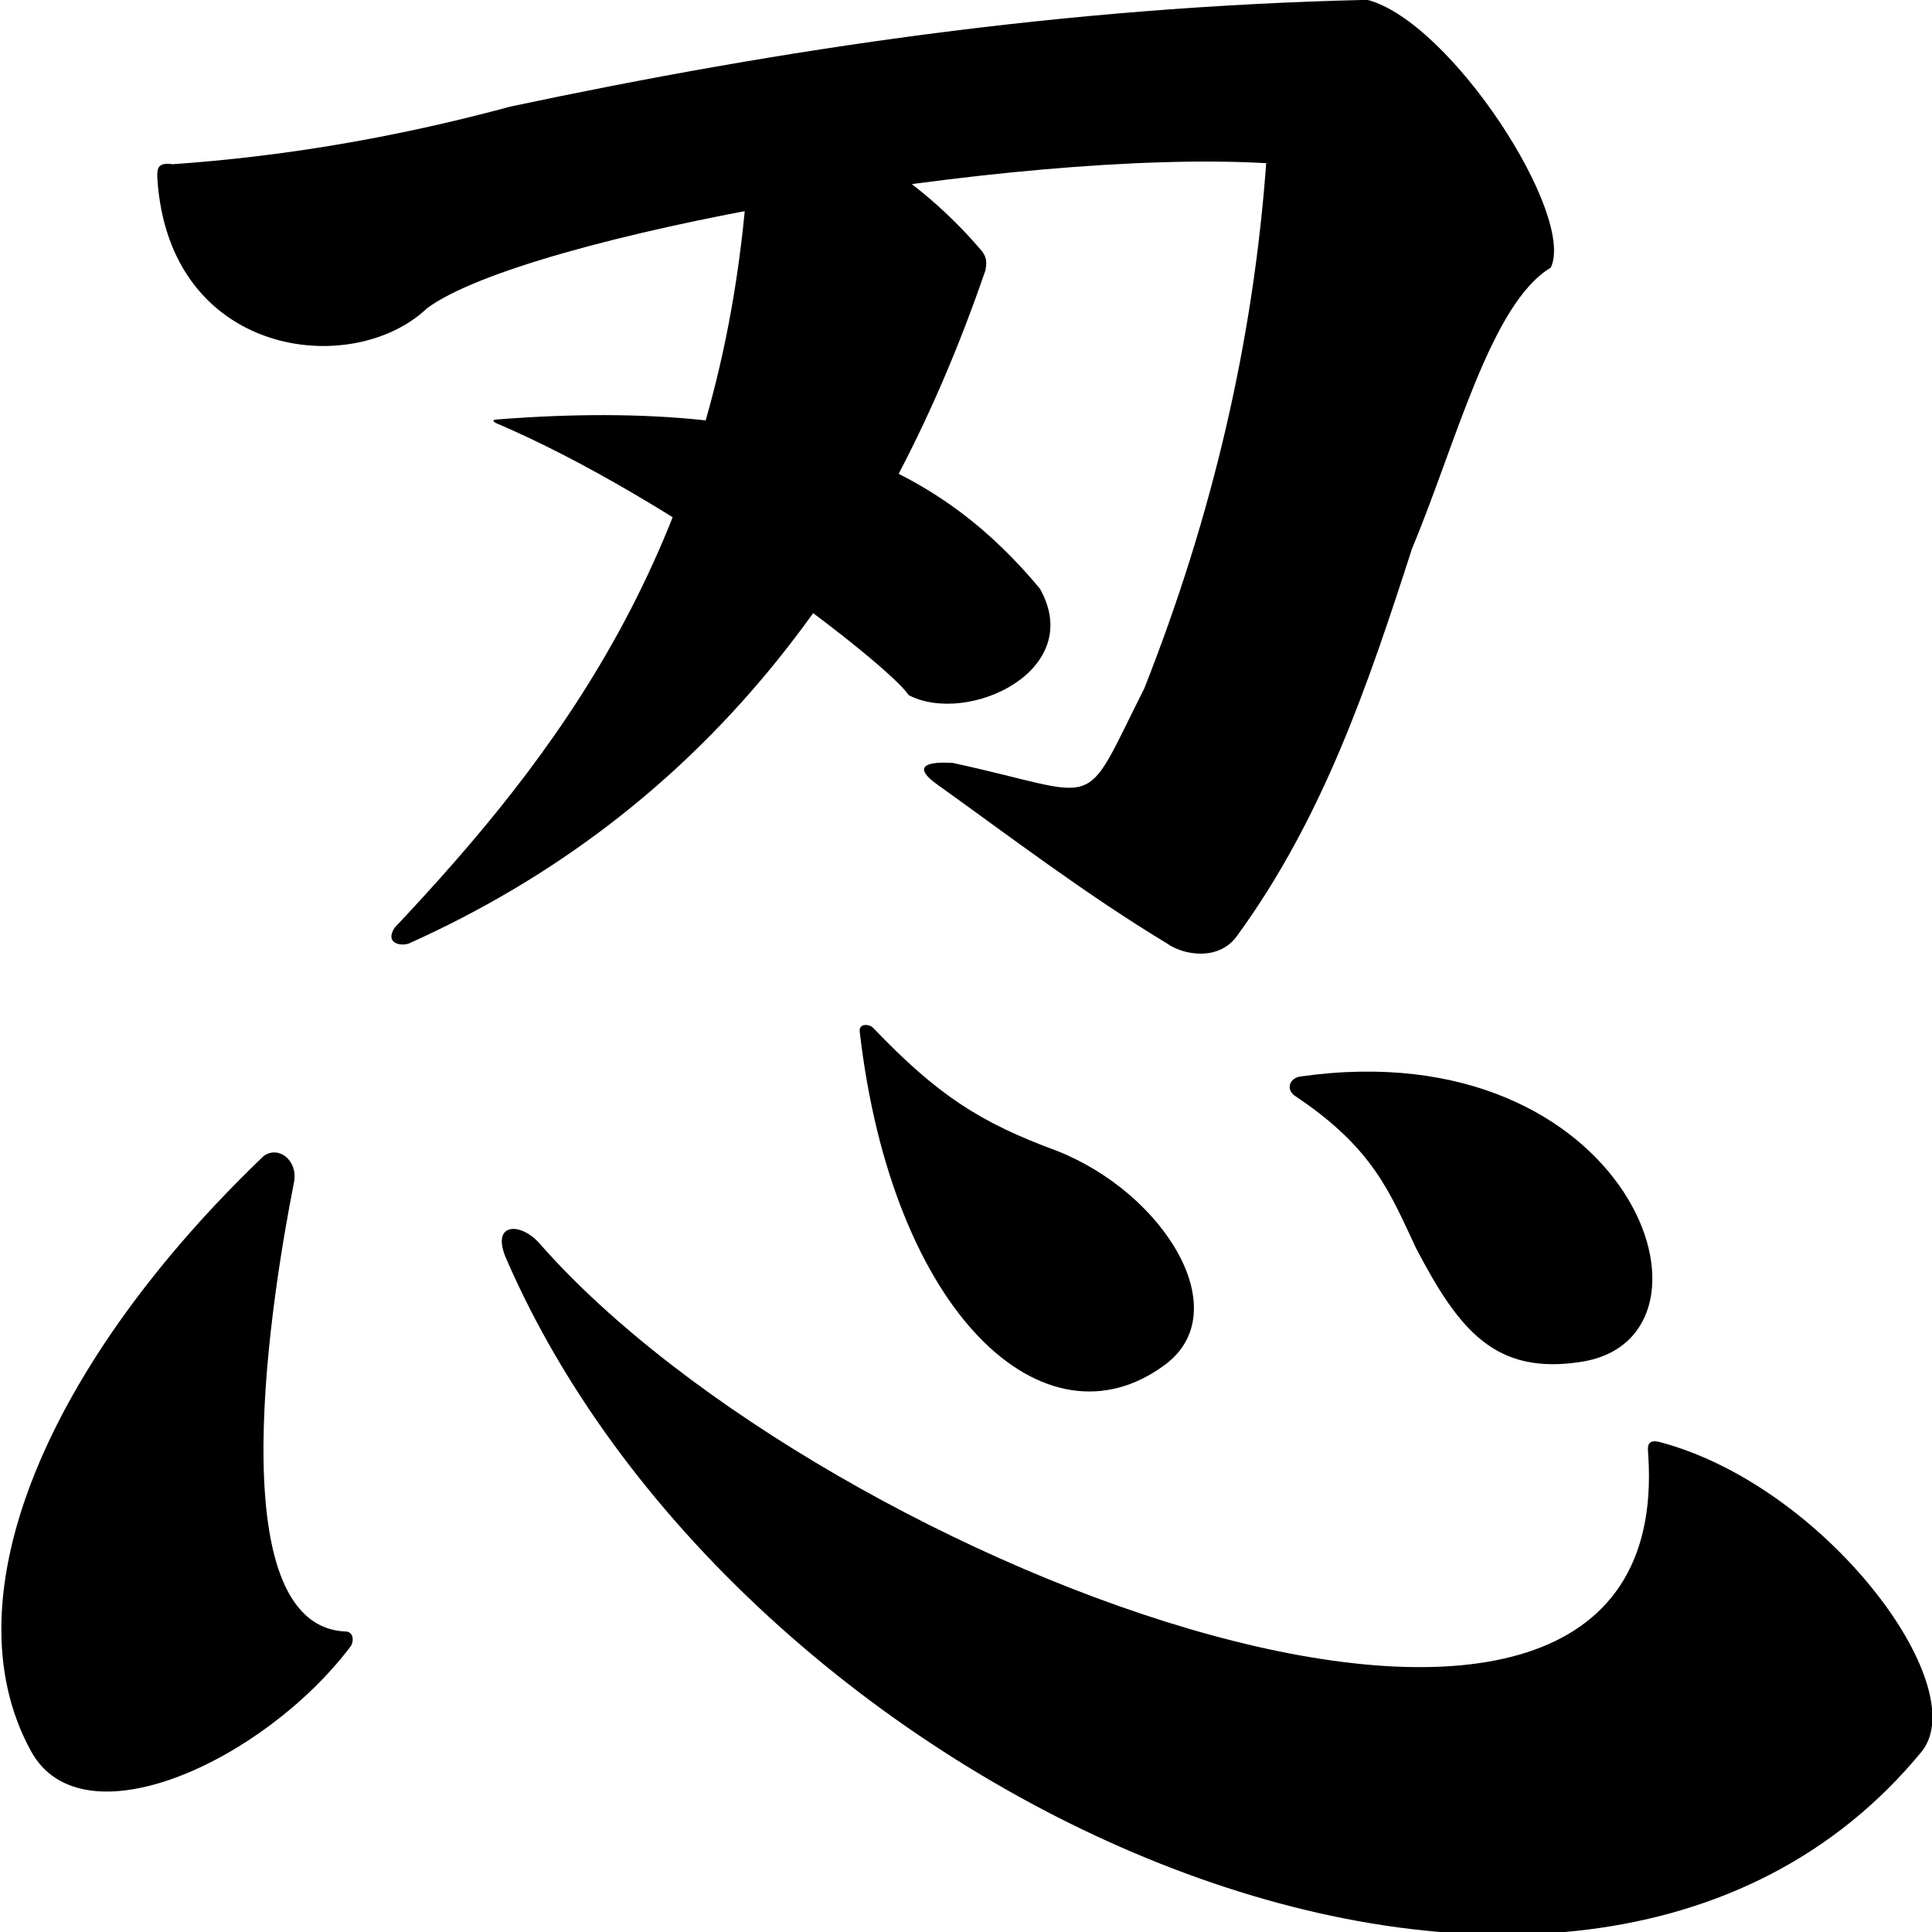
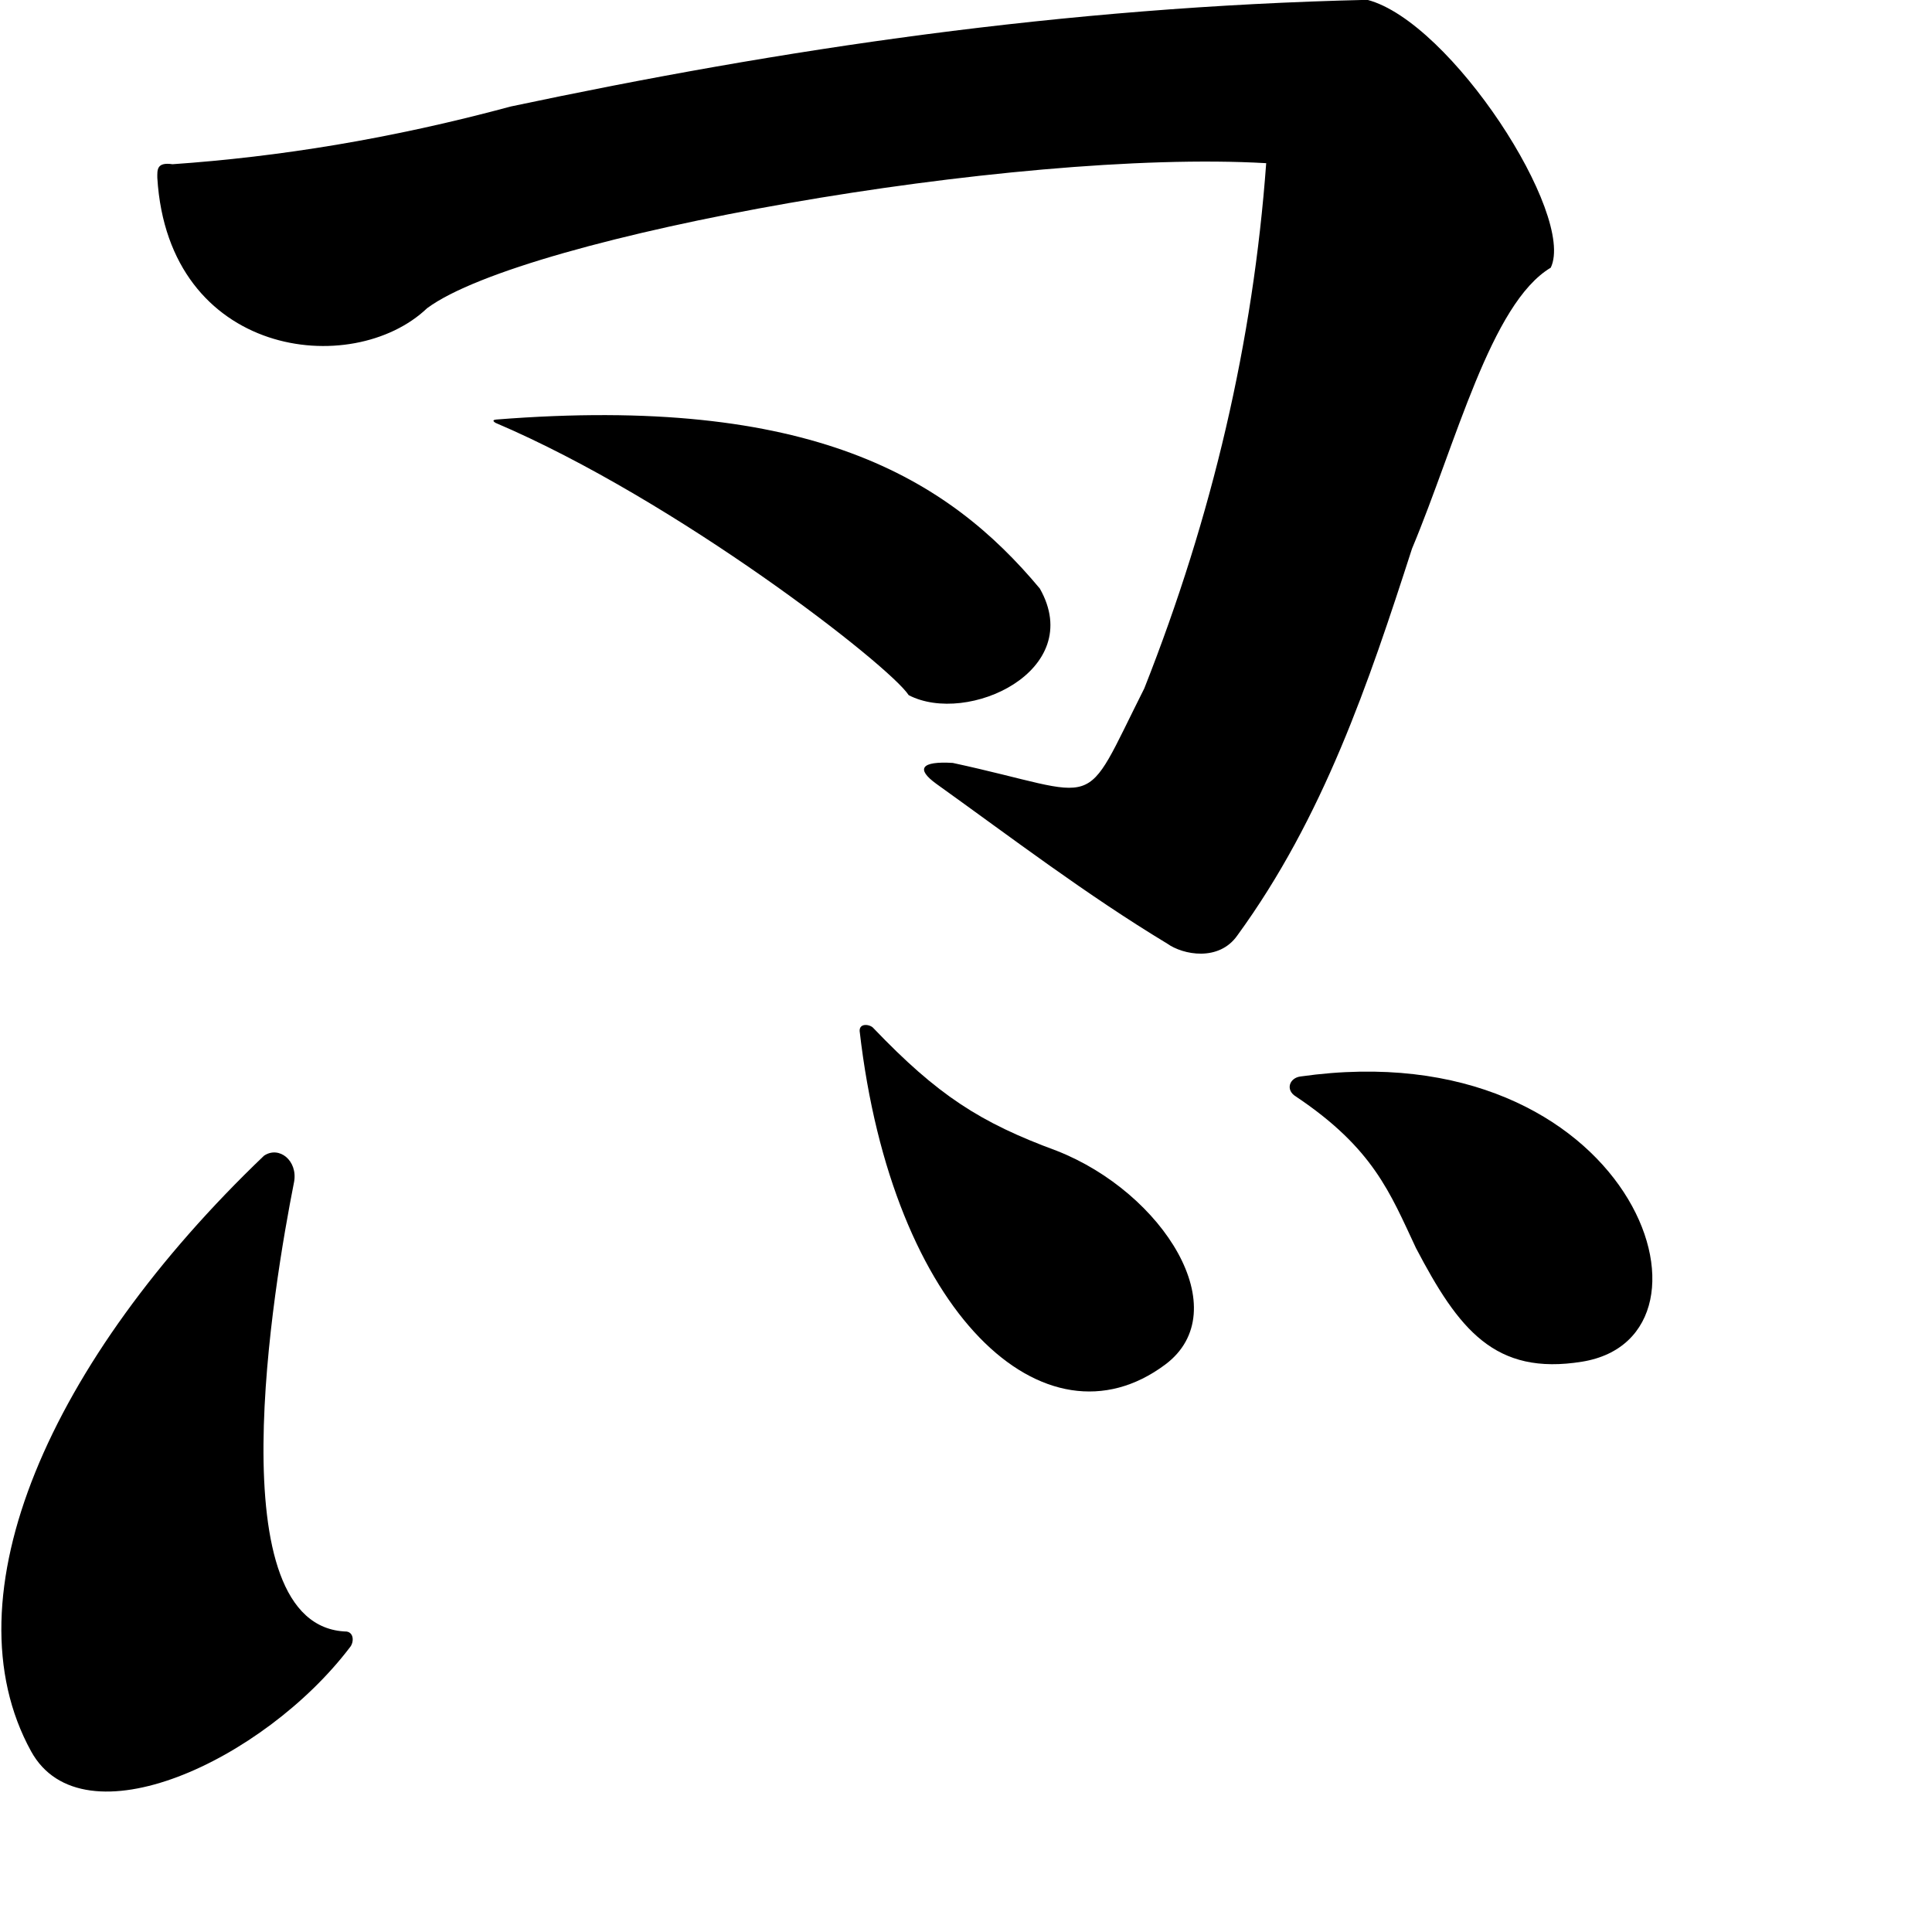
<svg xmlns="http://www.w3.org/2000/svg" xmlns:ns1="http://www.inkscape.org/namespaces/inkscape" xmlns:ns2="http://sodipodi.sourceforge.net/DTD/sodipodi-0.dtd" xmlns:xlink="http://www.w3.org/1999/xlink" width="100" height="100" id="svg2" version="1.1" ns1:version="0.47 r22583" ns2:docname="Allied Shinobi Forces Symbol.svg">
  <defs id="defs4">
    <ns1:perspective ns2:type="inkscape:persp3d" ns1:vp_x="0 : 526.18109 : 1" ns1:vp_y="0 : 1000 : 0" ns1:vp_z="744.09448 : 526.18109 : 1" ns1:persp3d-origin="372.04724 : 350.78739 : 1" id="perspective10" />
    <linearGradient id="linearGradient4371">
      <stop id="stop4373" offset="0" style="stop-color:#00aa00;stop-opacity:1;" />
      <stop style="stop-color:#00aa00;stop-opacity:1;" offset="0.75" id="stop4375" />
      <stop id="stop4377" offset="1" style="stop-color:#005500;stop-opacity:1;" />
    </linearGradient>
    <linearGradient id="linearGradient3963">
      <stop id="stop3965" offset="0" style="stop-color:#00aa00;stop-opacity:1;" />
      <stop id="stop3967" offset="1" style="stop-color:#006f00;stop-opacity:1;" />
    </linearGradient>
    <linearGradient id="linearGradient3955">
      <stop style="stop-color:#00aa00;stop-opacity:1;" offset="0" id="stop3957" />
      <stop style="stop-color:#00aa00;stop-opacity:0;" offset="1" id="stop3959" />
    </linearGradient>
    <linearGradient id="linearGradient3748">
      <stop id="stop3750" offset="0" style="stop-color:#000200;stop-opacity:1;" />
      <stop style="stop-color:#00aa00;stop-opacity:1;" offset="0.75" id="stop3752" />
      <stop id="stop3754" offset="1" style="stop-color:#005500;stop-opacity:1;" />
    </linearGradient>
    <linearGradient id="linearGradient3740">
      <stop id="stop3742" offset="0" style="stop-color:#00aa00;stop-opacity:1;" />
      <stop style="stop-color:#0000aa;stop-opacity:1;" offset="0.75" id="stop3744" />
      <stop id="stop3746" offset="1" style="stop-color:#000055;stop-opacity:1;" />
    </linearGradient>
    <ns1:perspective ns2:type="inkscape:persp3d" ns1:vp_x="0 : 650 : 1" ns1:vp_y="0 : 1000 : 0" ns1:vp_z="1300 : 650 : 1" ns1:persp3d-origin="650 : 433.33333 : 1" id="perspective2666" />
    <linearGradient id="linearGradient2668">
      <stop style="stop-color:#dad730;stop-opacity:1;" offset="0" id="stop2670" />
      <stop style="stop-color:#dad730;stop-opacity:0;" offset="1" id="stop2672" />
    </linearGradient>
    <linearGradient id="linearGradient2674">
      <stop style="stop-color:#0000aa;stop-opacity:1;" offset="0" id="stop2676" />
      <stop id="stop2678" offset="0.75" style="stop-color:#0000aa;stop-opacity:1;" />
      <stop style="stop-color:#000055;stop-opacity:1;" offset="1" id="stop2680" />
    </linearGradient>
    <linearGradient id="linearGradient2682">
      <stop style="stop-color:#aa0000;stop-opacity:1;" offset="0" id="stop2684" />
      <stop id="stop2686" offset="0.75" style="stop-color:#aa0000;stop-opacity:1;" />
      <stop style="stop-color:#550000;stop-opacity:1;" offset="1" id="stop2688" />
    </linearGradient>
    <ns1:perspective id="perspective2427" ns1:persp3d-origin="372.04724 : 350.78739 : 1" ns1:vp_z="744.09448 : 526.18109 : 1" ns1:vp_y="0 : 1000 : 0" ns1:vp_x="0 : 526.18109 : 1" ns2:type="inkscape:persp3d" />
    <ns1:perspective id="perspective2440" ns1:persp3d-origin="372.04724 : 350.78739 : 1" ns1:vp_z="744.09448 : 526.18109 : 1" ns1:vp_y="0 : 1000 : 0" ns1:vp_x="0 : 526.18109 : 1" ns2:type="inkscape:persp3d" />
    <ns1:perspective id="perspective3269" ns1:persp3d-origin="372.04724 : 350.78739 : 1" ns1:vp_z="744.09448 : 526.18109 : 1" ns1:vp_y="0 : 1000 : 0" ns1:vp_x="0 : 526.18109 : 1" ns2:type="inkscape:persp3d" />
    <ns1:perspective id="perspective3282" ns1:persp3d-origin="372.04724 : 350.78739 : 1" ns1:vp_z="744.09448 : 526.18109 : 1" ns1:vp_y="0 : 1000 : 0" ns1:vp_x="0 : 526.18109 : 1" ns2:type="inkscape:persp3d" />
    <radialGradient ns1:collect="always" xlink:href="#linearGradient3312" id="radialGradient3696" gradientUnits="userSpaceOnUse" gradientTransform="matrix(1,1.9179068e-7,-2.0783116e-7,1.084,2.0996678e-4,-103.983)" cx="635.767" cy="1010.276" fx="635.767" fy="1010.276" r="130.118" />
    <radialGradient ns1:collect="always" xlink:href="#linearGradient3304" id="radialGradient3698" gradientUnits="userSpaceOnUse" gradientTransform="matrix(1,1.9179066e-7,-2.0783115e-7,1.084,2.0186716e-4,-61.752)" cx="635.767" cy="971.304" fx="635.767" fy="971.304" r="130.118" />
    <ns1:perspective id="perspective3835" ns1:persp3d-origin="372.04724 : 350.78739 : 1" ns1:vp_z="744.09448 : 526.18109 : 1" ns1:vp_y="0 : 1000 : 0" ns1:vp_x="0 : 526.18109 : 1" ns2:type="inkscape:persp3d" />
    <radialGradient ns1:collect="always" xlink:href="#linearGradient3312" id="radialGradient4305" gradientUnits="userSpaceOnUse" gradientTransform="matrix(1.394,2.4600013e-4,-2.4610311e-4,1.394,-62.07,-90.43)" cx="157.8" cy="178.017" fx="157.8" fy="178.017" r="96.812" />
    <radialGradient ns1:collect="always" xlink:href="#linearGradient3748" id="radialGradient4307" gradientUnits="userSpaceOnUse" gradientTransform="matrix(1.339,-3.434872e-6,3.4362887e-6,1.339,-53.454,-30.811)" cx="157.8" cy="140.831" fx="157.8" fy="140.831" r="100.781" />
    <radialGradient ns1:collect="always" xlink:href="#linearGradient3304" id="radialGradient4309" gradientUnits="userSpaceOnUse" gradientTransform="matrix(2.117,3.8122124e-4,-3.8165452e-4,2.119,-176.13,-165.513)" cx="157.8" cy="152.567" fx="157.8" fy="152.567" r="63.746" />
    <linearGradient id="linearGradient3304">
      <stop id="stop3306" offset="0" style="stop-color:#aa0000;stop-opacity:1;" />
      <stop style="stop-color:#aa0000;stop-opacity:1;" offset="0.75" id="stop3324" />
      <stop id="stop3308" offset="1" style="stop-color:#550000;stop-opacity:1;" />
    </linearGradient>
    <linearGradient id="linearGradient3312">
      <stop id="stop3314" offset="0" style="stop-color:#0000aa;stop-opacity:1;" />
      <stop style="stop-color:#0000aa;stop-opacity:1;" offset="0.75" id="stop3322" />
      <stop id="stop3316" offset="1" style="stop-color:#000055;stop-opacity:1;" />
    </linearGradient>
    <linearGradient id="linearGradient3336">
      <stop id="stop3338" offset="0" style="stop-color:#dad730;stop-opacity:1;" />
      <stop id="stop3340" offset="1" style="stop-color:#dad730;stop-opacity:0;" />
    </linearGradient>
    <ns1:perspective id="perspective47" ns1:persp3d-origin="650 : 433.33333 : 1" ns1:vp_z="1300 : 650 : 1" ns1:vp_y="0 : 1000 : 0" ns1:vp_x="0 : 650 : 1" ns2:type="inkscape:persp3d" />
    <ns1:perspective id="perspective4264" ns1:persp3d-origin="0.5 : 0.33333333 : 1" ns1:vp_z="1 : 0.5 : 1" ns1:vp_y="0 : 1000 : 0" ns1:vp_x="0 : 0.5 : 1" ns2:type="inkscape:persp3d" />
    <ns1:perspective id="perspective2880" ns1:persp3d-origin="0.5 : 0.33333333 : 1" ns1:vp_z="1 : 0.5 : 1" ns1:vp_y="0 : 1000 : 0" ns1:vp_x="0 : 0.5 : 1" ns2:type="inkscape:persp3d" />
    <ns1:perspective id="perspective2896" ns1:persp3d-origin="0.5 : 0.33333333 : 1" ns1:vp_z="1 : 0.5 : 1" ns1:vp_y="0 : 1000 : 0" ns1:vp_x="0 : 0.5 : 1" ns2:type="inkscape:persp3d" />
  </defs>
  <ns2:namedview id="base" pagecolor="#ffffff" bordercolor="#666666" borderopacity="1.0" ns1:pageopacity="0.0" ns1:pageshadow="2" ns1:zoom="0.51043286" ns1:cx="57.035846" ns1:cy="430.40257" ns1:document-units="px" ns1:current-layer="svg2" showgrid="false" ns1:window-width="1280" ns1:window-height="940" ns1:window-x="-8" ns1:window-y="-8" ns1:window-maximized="1" />
  <g ns1:label="Layer 1" ns1:groupmode="layer" id="layer1" transform="translate(346.505,-373.738)" />
  <g id="g3744" transform="matrix(0.23,0,0,0.222,148.166,5.763)">
    <path ns2:nodetypes="ccscc" id="path2906" d="m -447.628,213.768 c 14.405,15.585 23.953,21.992 41.213,28.572 24.038,9.771 40.681,37.315 24.416,49.871 -26.972,20.822 -61.435,-11.652 -68.746,-77.794 -0.061,-1.986 2.44,-1.533 3.117,-0.649 z" style="fill:#000000;fill-opacity:1;fill-rule:nonzero;stroke:none" />
    <path ns2:nodetypes="ccscc" id="path3680" d="m -352.561,229.699 c 17.441,12.1 21.178,22.453 27.014,35.325 9.599,18.966 17.713,29.806 37.403,26.494 34.948,-5.879 11.079,-77.435 -63.378,-66.495 -2.525,0.324 -3.461,3.171 -1.039,4.675 z" style="fill:#000000;fill-opacity:1;fill-rule:nonzero;stroke:none" />
    <path ns2:nodetypes="cccscc" id="path3682" d="m -578.02,249.613 c -4.599,24.086 -17.7,103.918 11.834,104.828 1.654,0.262 1.673,2.513 0.735,3.673 -19.382,26.413 -60.157,46.084 -71.753,24.244 -19.159,-36.082 4.2,-91.091 52.407,-138.853 3.41,-2.404 7.645,1.157 6.778,6.108 z" style="fill:#000000;fill-opacity:1;fill-rule:nonzero;stroke:none" />
-     <path ns2:nodetypes="cccccc" id="path2878" d="m -522.607,264.159 c 64.388,75.784 255.35,150.739 249.355,49.525 -0.038,-1.693 -0.761,-4.199 2.424,-3.463 37.157,10.079 70.693,56.527 59.222,72.036 -77.978,98.69 -265.139,12.87 -318.621,-114.634 -3.711,-8.665 3.299,-8.77 7.619,-3.463 z" style="fill:#000000;fill-opacity:1;stroke:none" />
    <path ns2:nodetypes="ccccc" id="path3738" d="m -532.531,71.859 c 70.828,-5.812 101.594,13.638 122.34,39.406 10.486,19.171 -16.29,31.977 -29.509,24.856 -4.342,-6.934 -52.119,-45.46 -92.982,-63.488 -0.735,-0.482 -0.539,-0.698 0.151,-0.774 z" style="fill:#000000;fill-opacity:1;fill-rule:nonzero;stroke:none" />
-     <path ns2:nodetypes="ccccccc" id="path3740" d="m -555.411,190.364 c -2.204,3.556 1.26,4.354 3.184,3.673 65.959,-30.677 106.237,-85.851 129.792,-156.975 0.507,-2.543 -0.129,-3.454 -0.735,-4.408 -6.201,-7.539 -13.495,-14.5 -22.469,-20.571 l -30.672,7.836 c -6.798,82.764 -43.234,130.958 -79.1,170.444 z" style="fill:#000000;fill-opacity:1;fill-rule:nonzero;stroke:none" />
    <path ns2:nodetypes="cccccccccccccc" id="path3742" d="m -605.369,12.329 c 23.845,-1.714 49.053,-5.881 76.161,-13.469 60.864,-13.354 124.058,-23.212 192.729,-24.856 18.809,5.104 46.932,50.203 41.264,62.447 -13.487,8.359 -21.284,40.892 -31.223,65.508 -9.777,31.39 -19.931,62.629 -39.305,90.181 -4.162,6.155 -12.231,4.54 -15.795,1.898 -18.269,-11.444 -34.863,-24.564 -51.917,-37.223 -4.706,-3.514 -3.469,-5.347 3.673,-4.898 34.445,7.73 28.634,12.382 43.101,-17.387 15.328,-40.164 24.508,-80.975 27.428,-122.445 -56.656,-3.389 -166.734,16.907 -188.81,33.795 -16.856,16.643 -58.264,11.497 -60.733,-30.366 -0.008,-1.812 -0.209,-3.749 3.428,-3.184 z" style="fill:#000000;fill-opacity:1;fill-rule:nonzero;stroke:none" />
  </g>
</svg>